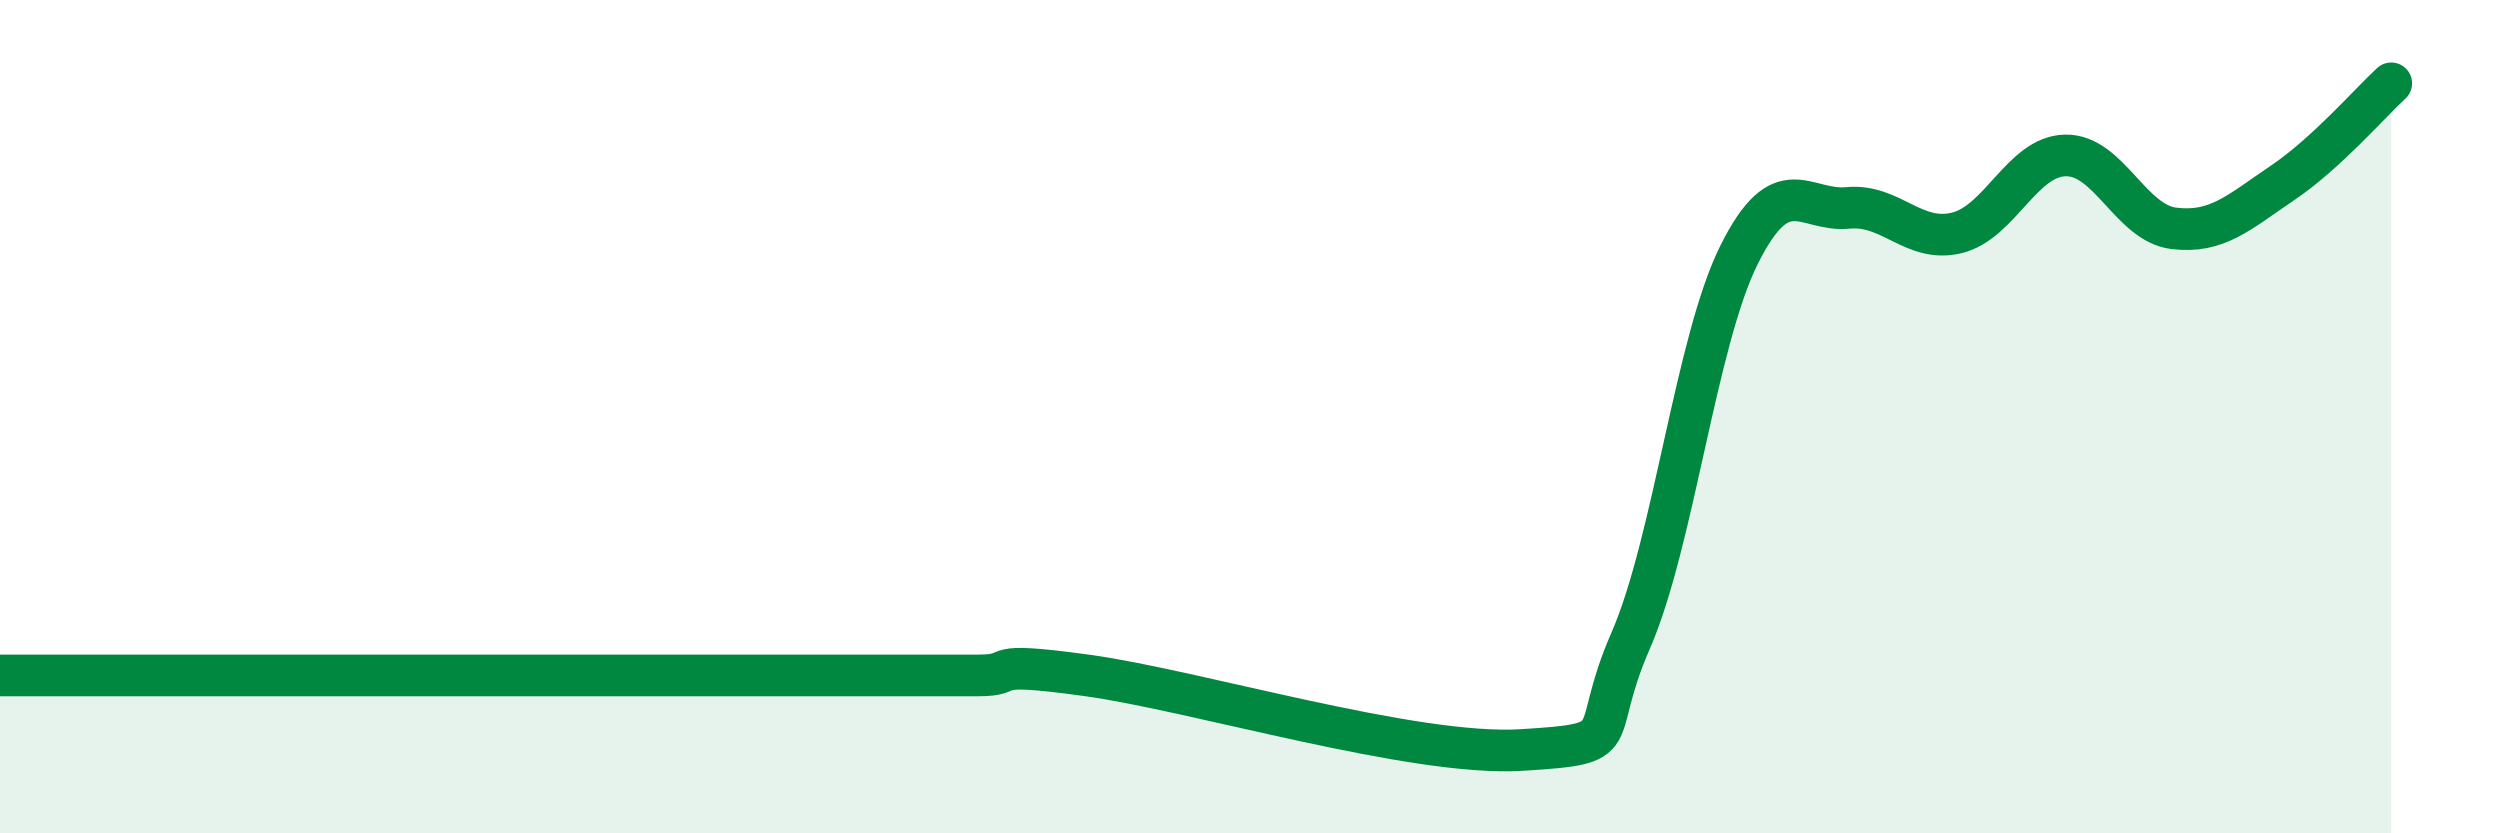
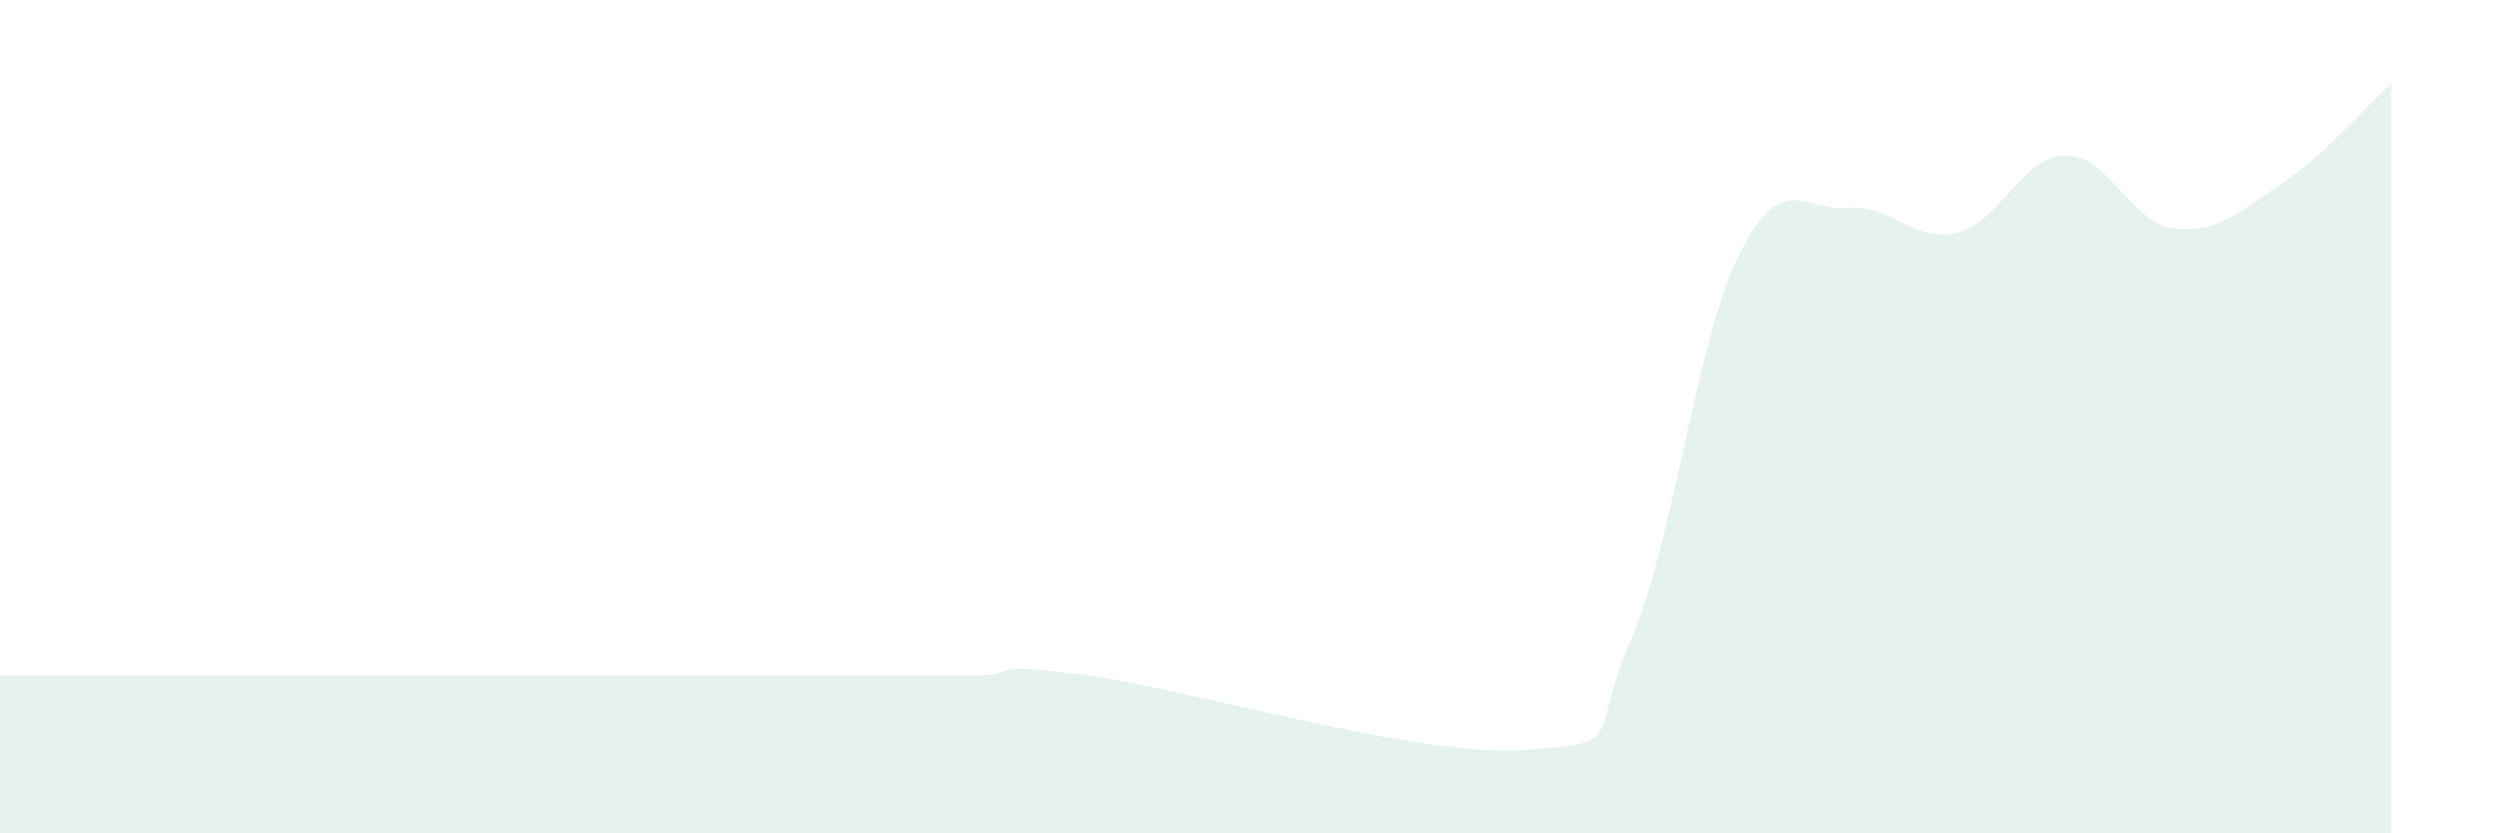
<svg xmlns="http://www.w3.org/2000/svg" width="60" height="20" viewBox="0 0 60 20">
  <path d="M 0,16.21 C 0.52,16.21 1.57,16.21 2.61,16.21 C 3.65,16.21 4.18,16.21 5.22,16.21 C 6.26,16.21 6.79,16.21 7.83,16.21 C 8.87,16.21 9.39,16.21 10.43,16.21 C 11.47,16.21 12,16.21 13.04,16.21 C 14.08,16.21 14.61,16.21 15.65,16.21 C 16.69,16.21 17.22,16.21 18.26,16.21 C 19.3,16.21 19.83,16.21 20.87,16.21 C 21.91,16.21 22.44,16.21 23.48,16.21 C 24.52,16.21 23.48,15.85 26.09,16.21 C 28.7,16.57 33.91,18.16 36.52,18 C 39.13,17.84 38.09,17.77 39.13,15.39 C 40.17,13.01 40.7,8.19 41.74,6.11 C 42.78,4.03 43.31,5.09 44.35,4.99 C 45.39,4.89 45.92,5.84 46.96,5.59 C 48,5.34 48.53,3.75 49.57,3.73 C 50.61,3.71 51.13,5.35 52.17,5.48 C 53.21,5.61 53.74,5.09 54.78,4.39 C 55.82,3.69 56.87,2.48 57.39,2L57.39 20L0 20Z" fill="#008740" opacity="0.1" stroke-linecap="round" stroke-linejoin="round" />
-   <path d="M 0,16.21 C 0.52,16.21 1.57,16.21 2.61,16.21 C 3.65,16.21 4.18,16.21 5.22,16.21 C 6.26,16.21 6.79,16.21 7.83,16.21 C 8.87,16.21 9.39,16.21 10.43,16.21 C 11.47,16.21 12,16.21 13.04,16.21 C 14.08,16.21 14.61,16.21 15.65,16.21 C 16.69,16.21 17.22,16.21 18.26,16.21 C 19.3,16.21 19.83,16.21 20.87,16.21 C 21.91,16.21 22.44,16.21 23.48,16.21 C 24.52,16.21 23.48,15.85 26.09,16.21 C 28.7,16.57 33.91,18.16 36.52,18 C 39.13,17.84 38.09,17.77 39.13,15.39 C 40.17,13.01 40.7,8.19 41.74,6.11 C 42.78,4.03 43.31,5.09 44.35,4.99 C 45.39,4.89 45.92,5.84 46.96,5.59 C 48,5.34 48.53,3.75 49.57,3.73 C 50.61,3.71 51.13,5.35 52.17,5.48 C 53.21,5.61 53.74,5.09 54.78,4.39 C 55.82,3.69 56.87,2.48 57.39,2" stroke="#008740" stroke-width="1" fill="none" stroke-linecap="round" stroke-linejoin="round" />
</svg>